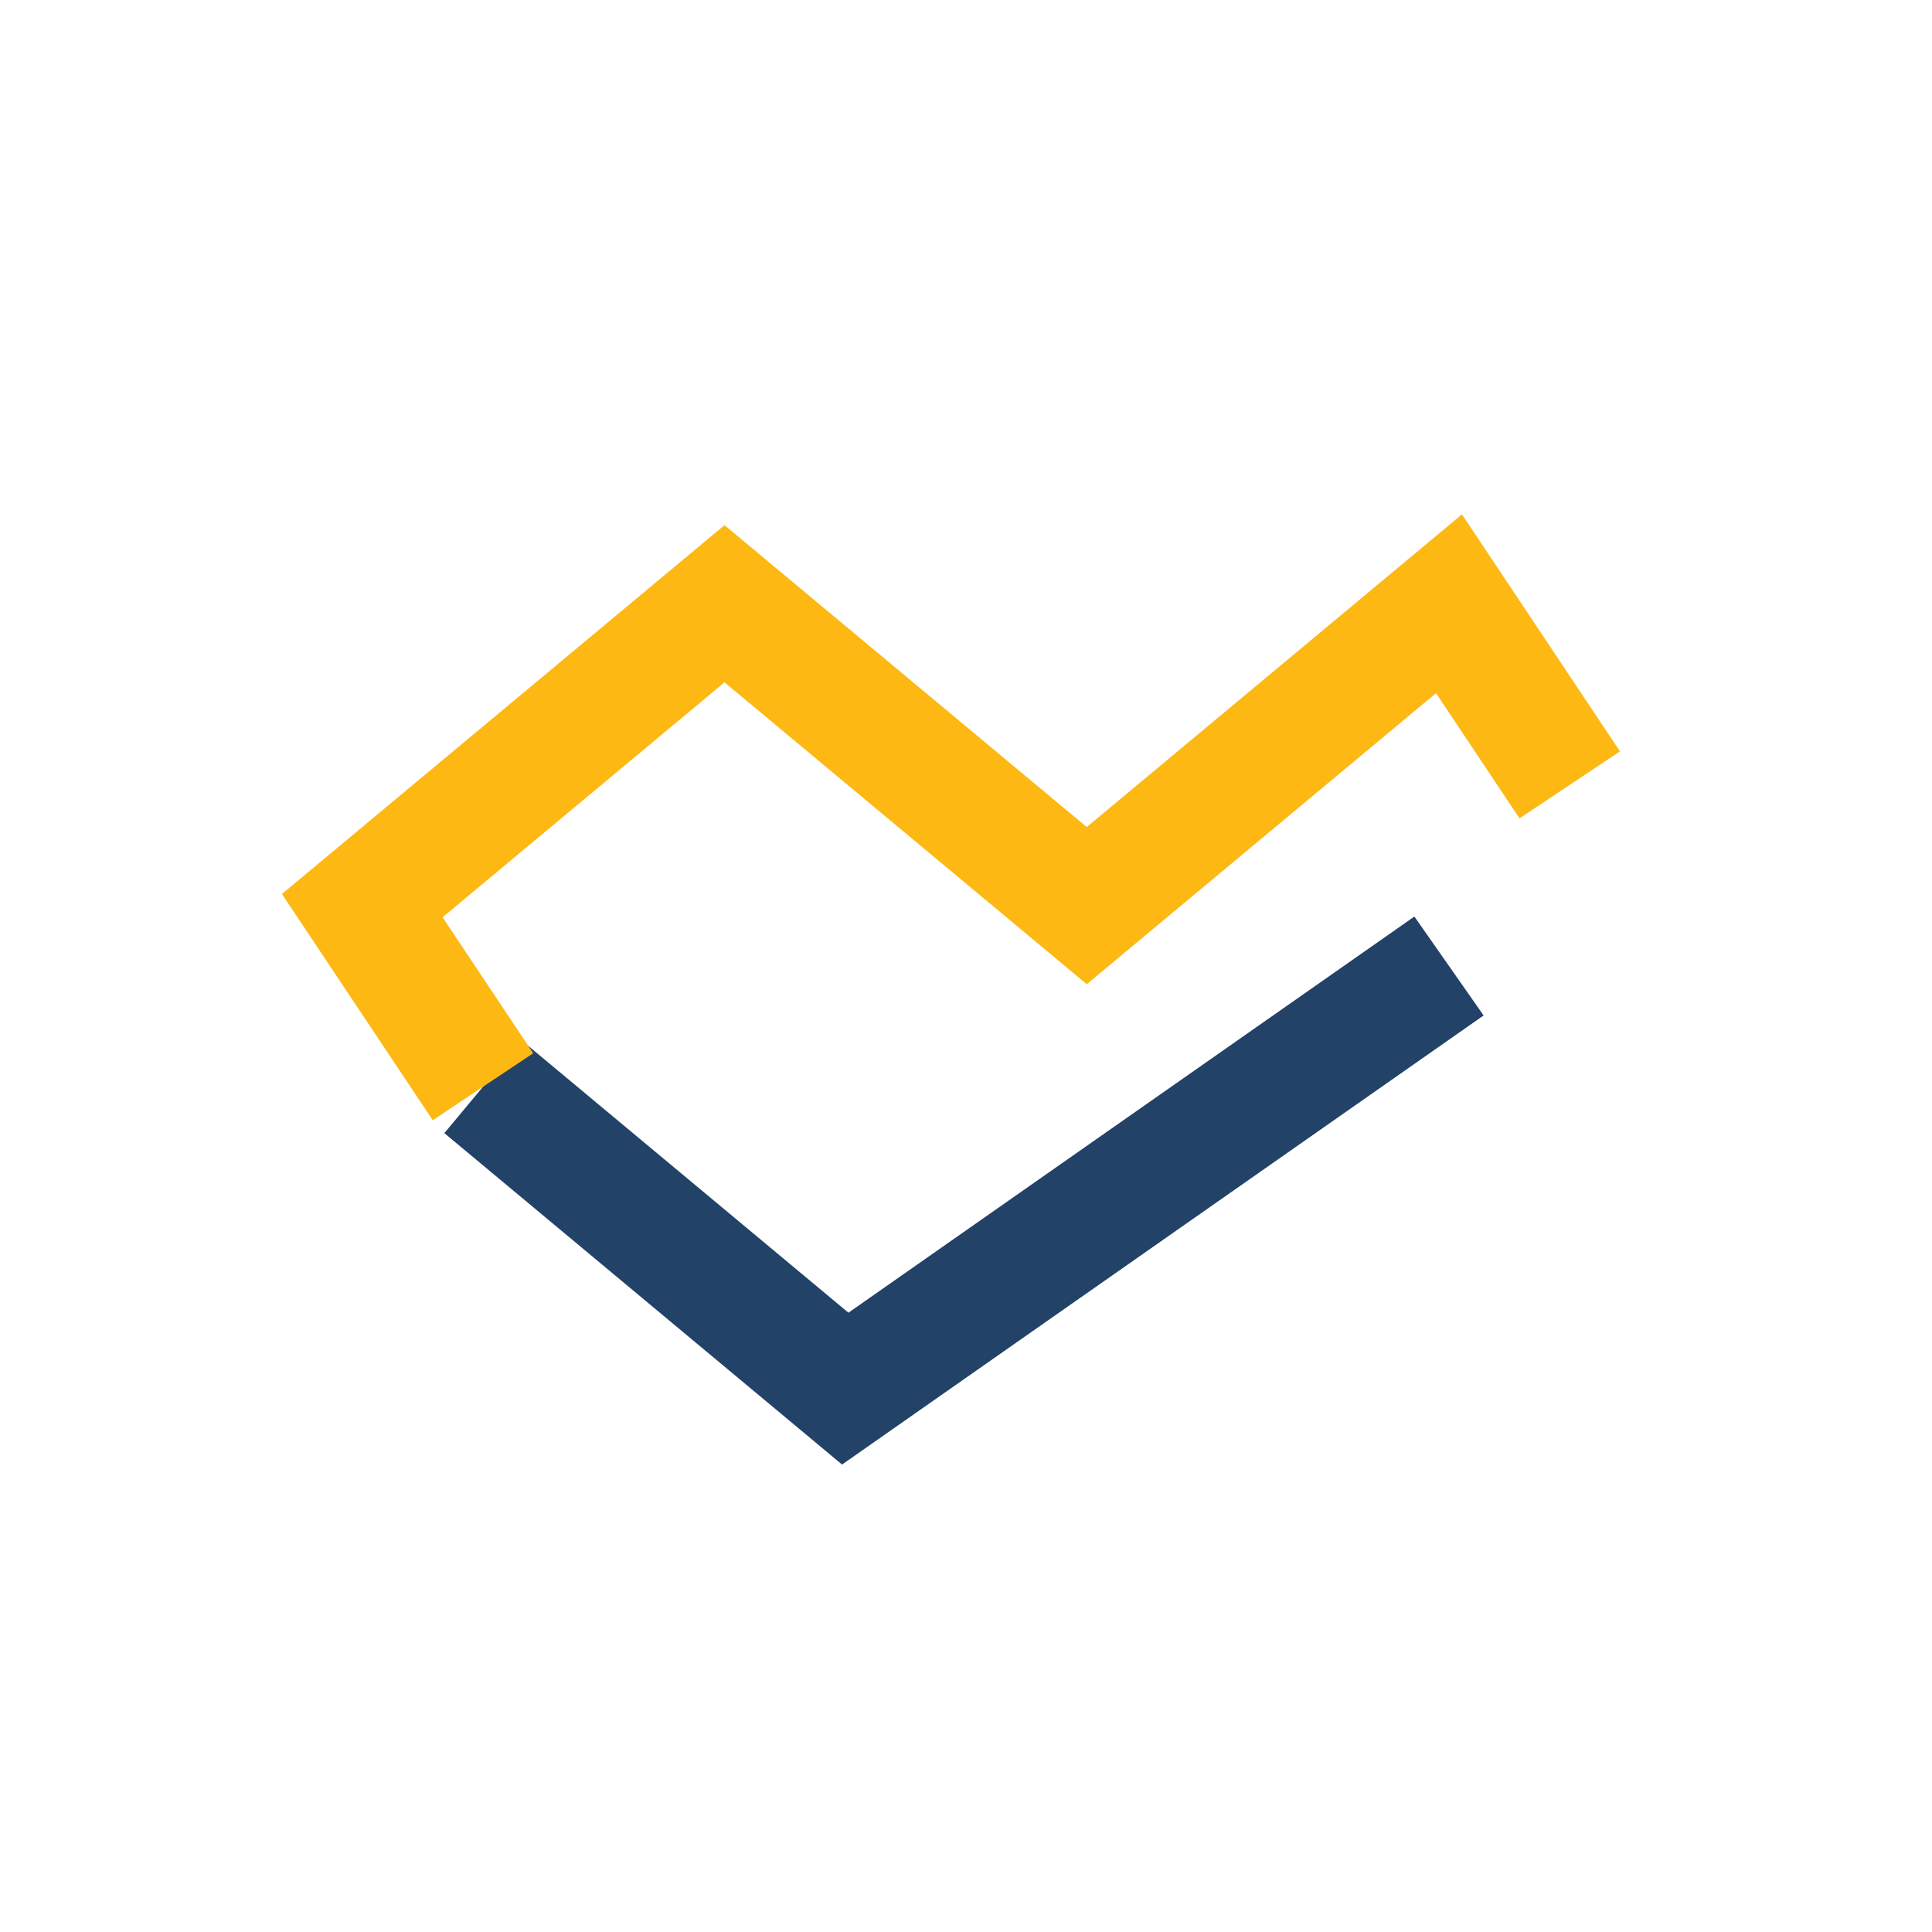
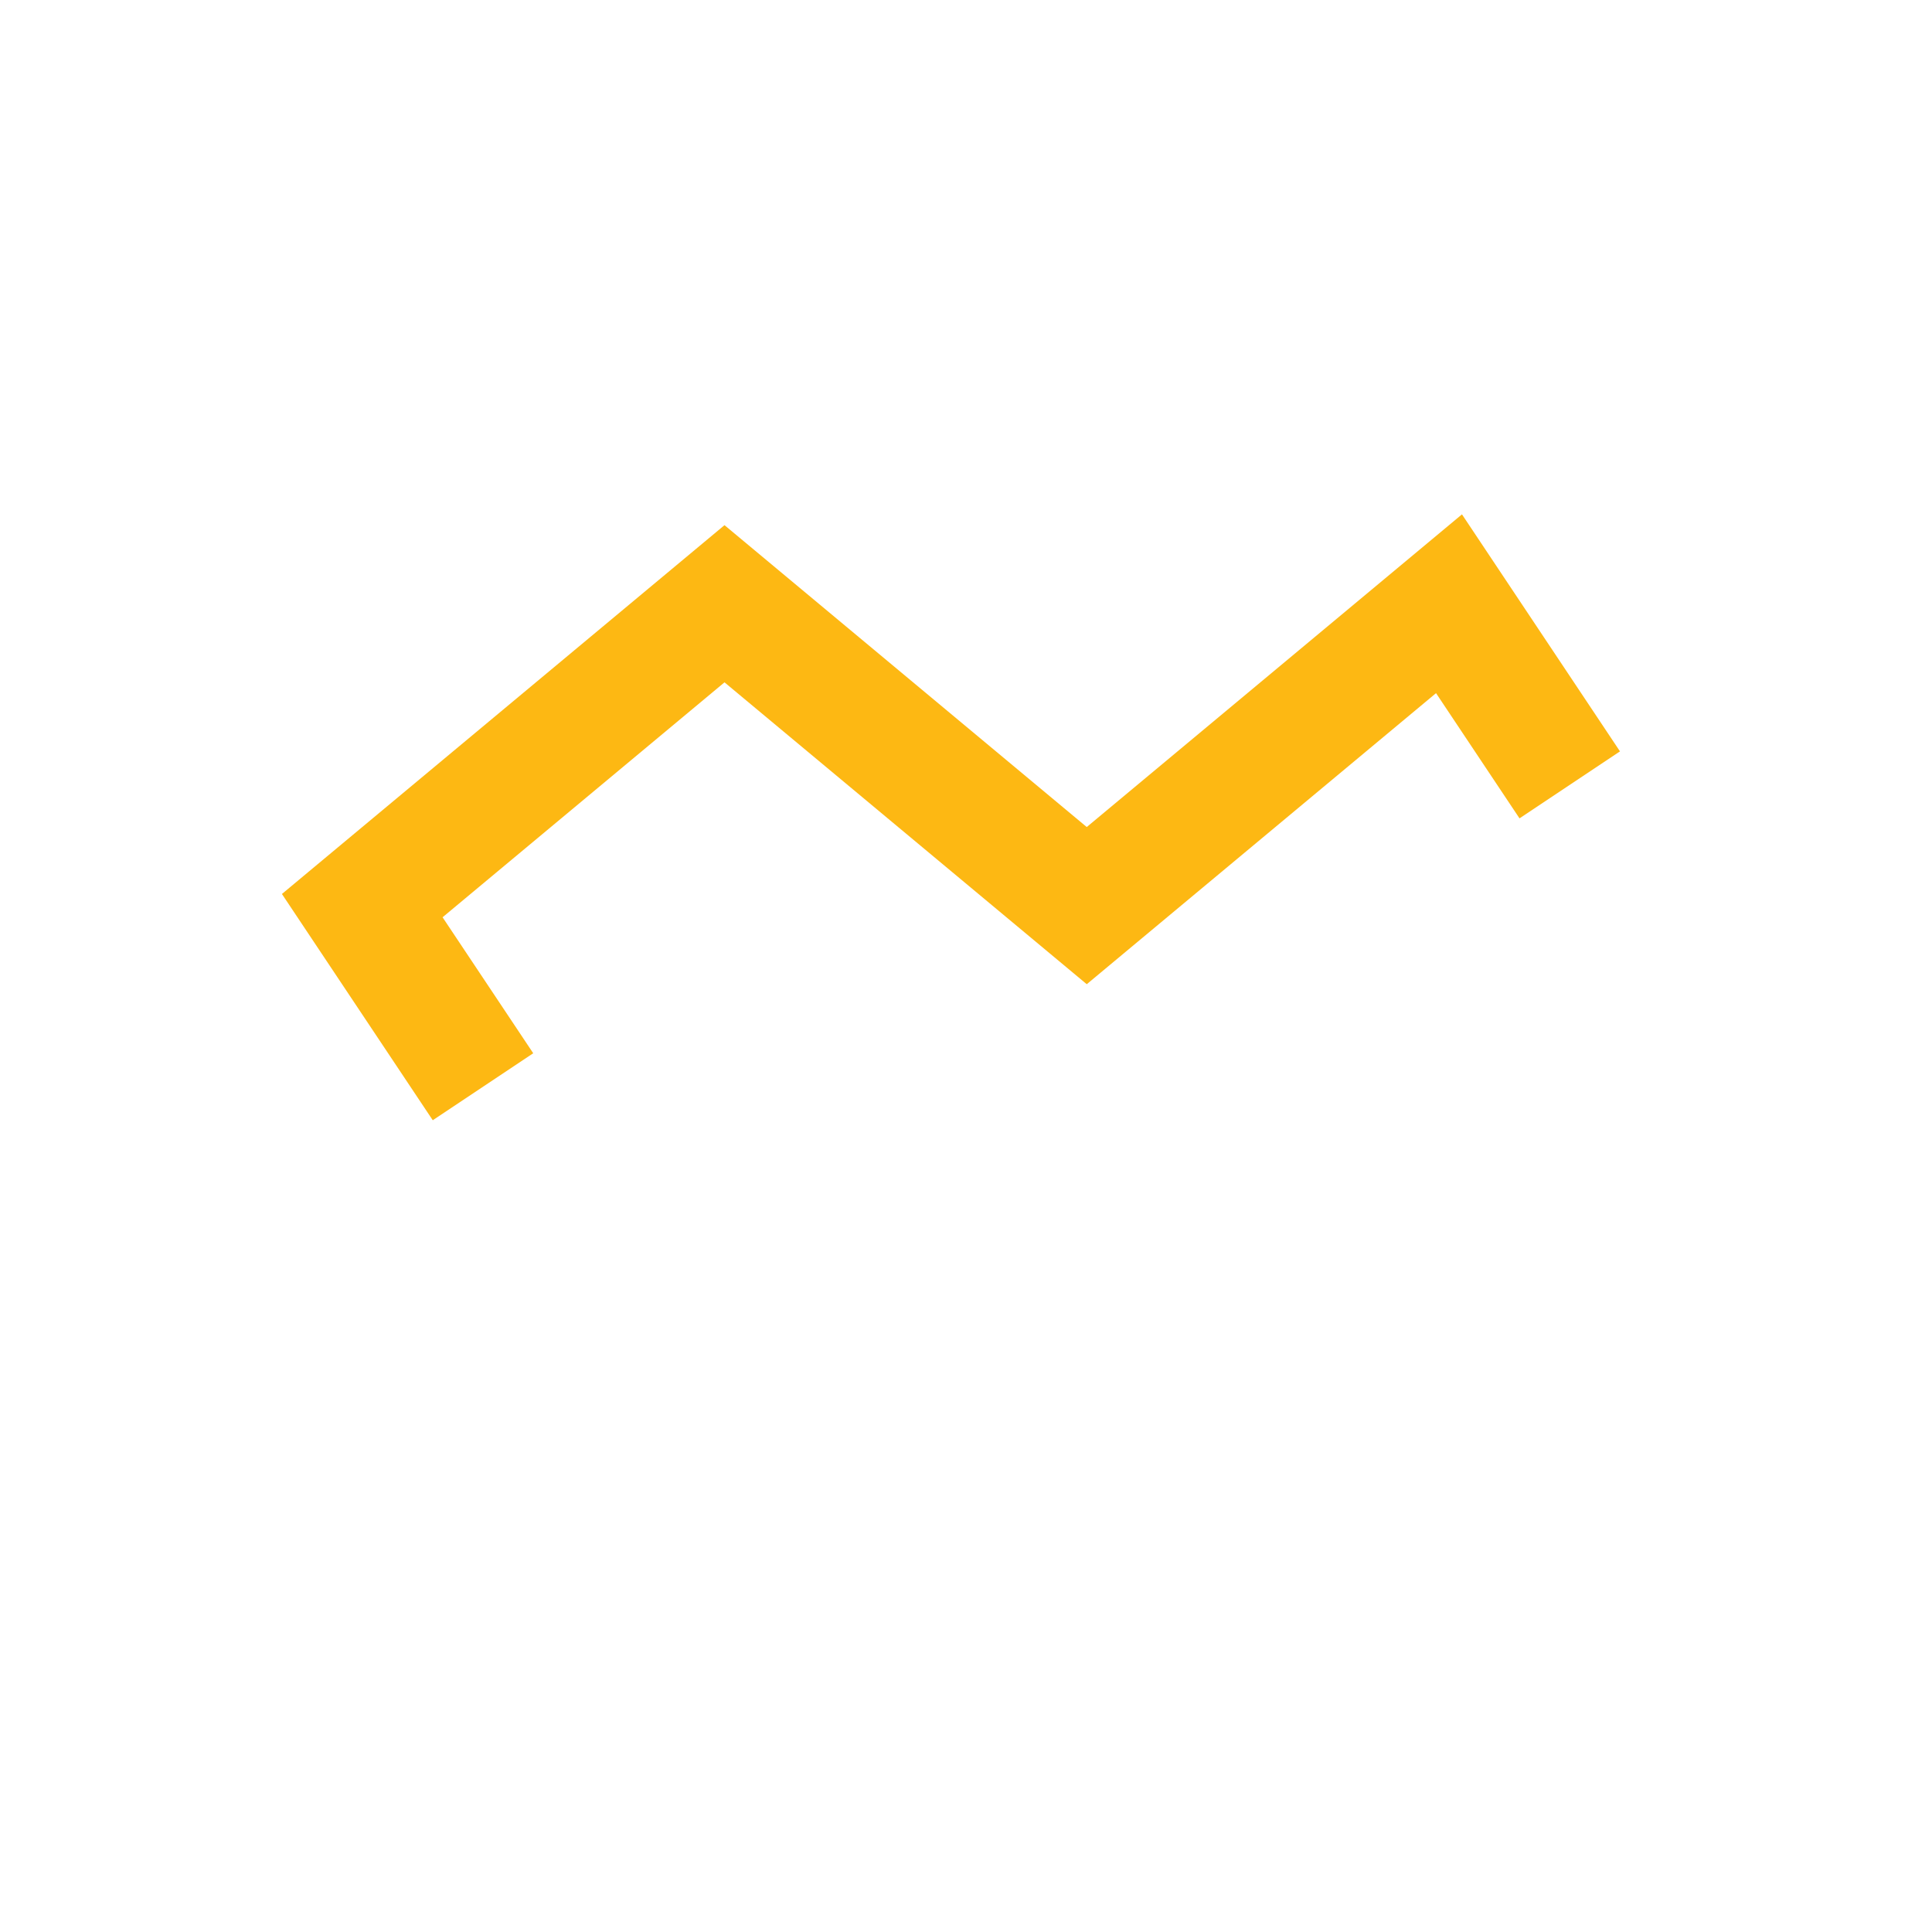
<svg xmlns="http://www.w3.org/2000/svg" width="32" height="32" viewBox="0 0 32 32">
-   <path d="M8 18l6 5 10-7" stroke="#234268" stroke-width="2" fill="none" />
  <path d="M8 18l-2-3 6-5 6 5 6-5 2 3" stroke="#FDB813" stroke-width="2" fill="none" />
</svg>